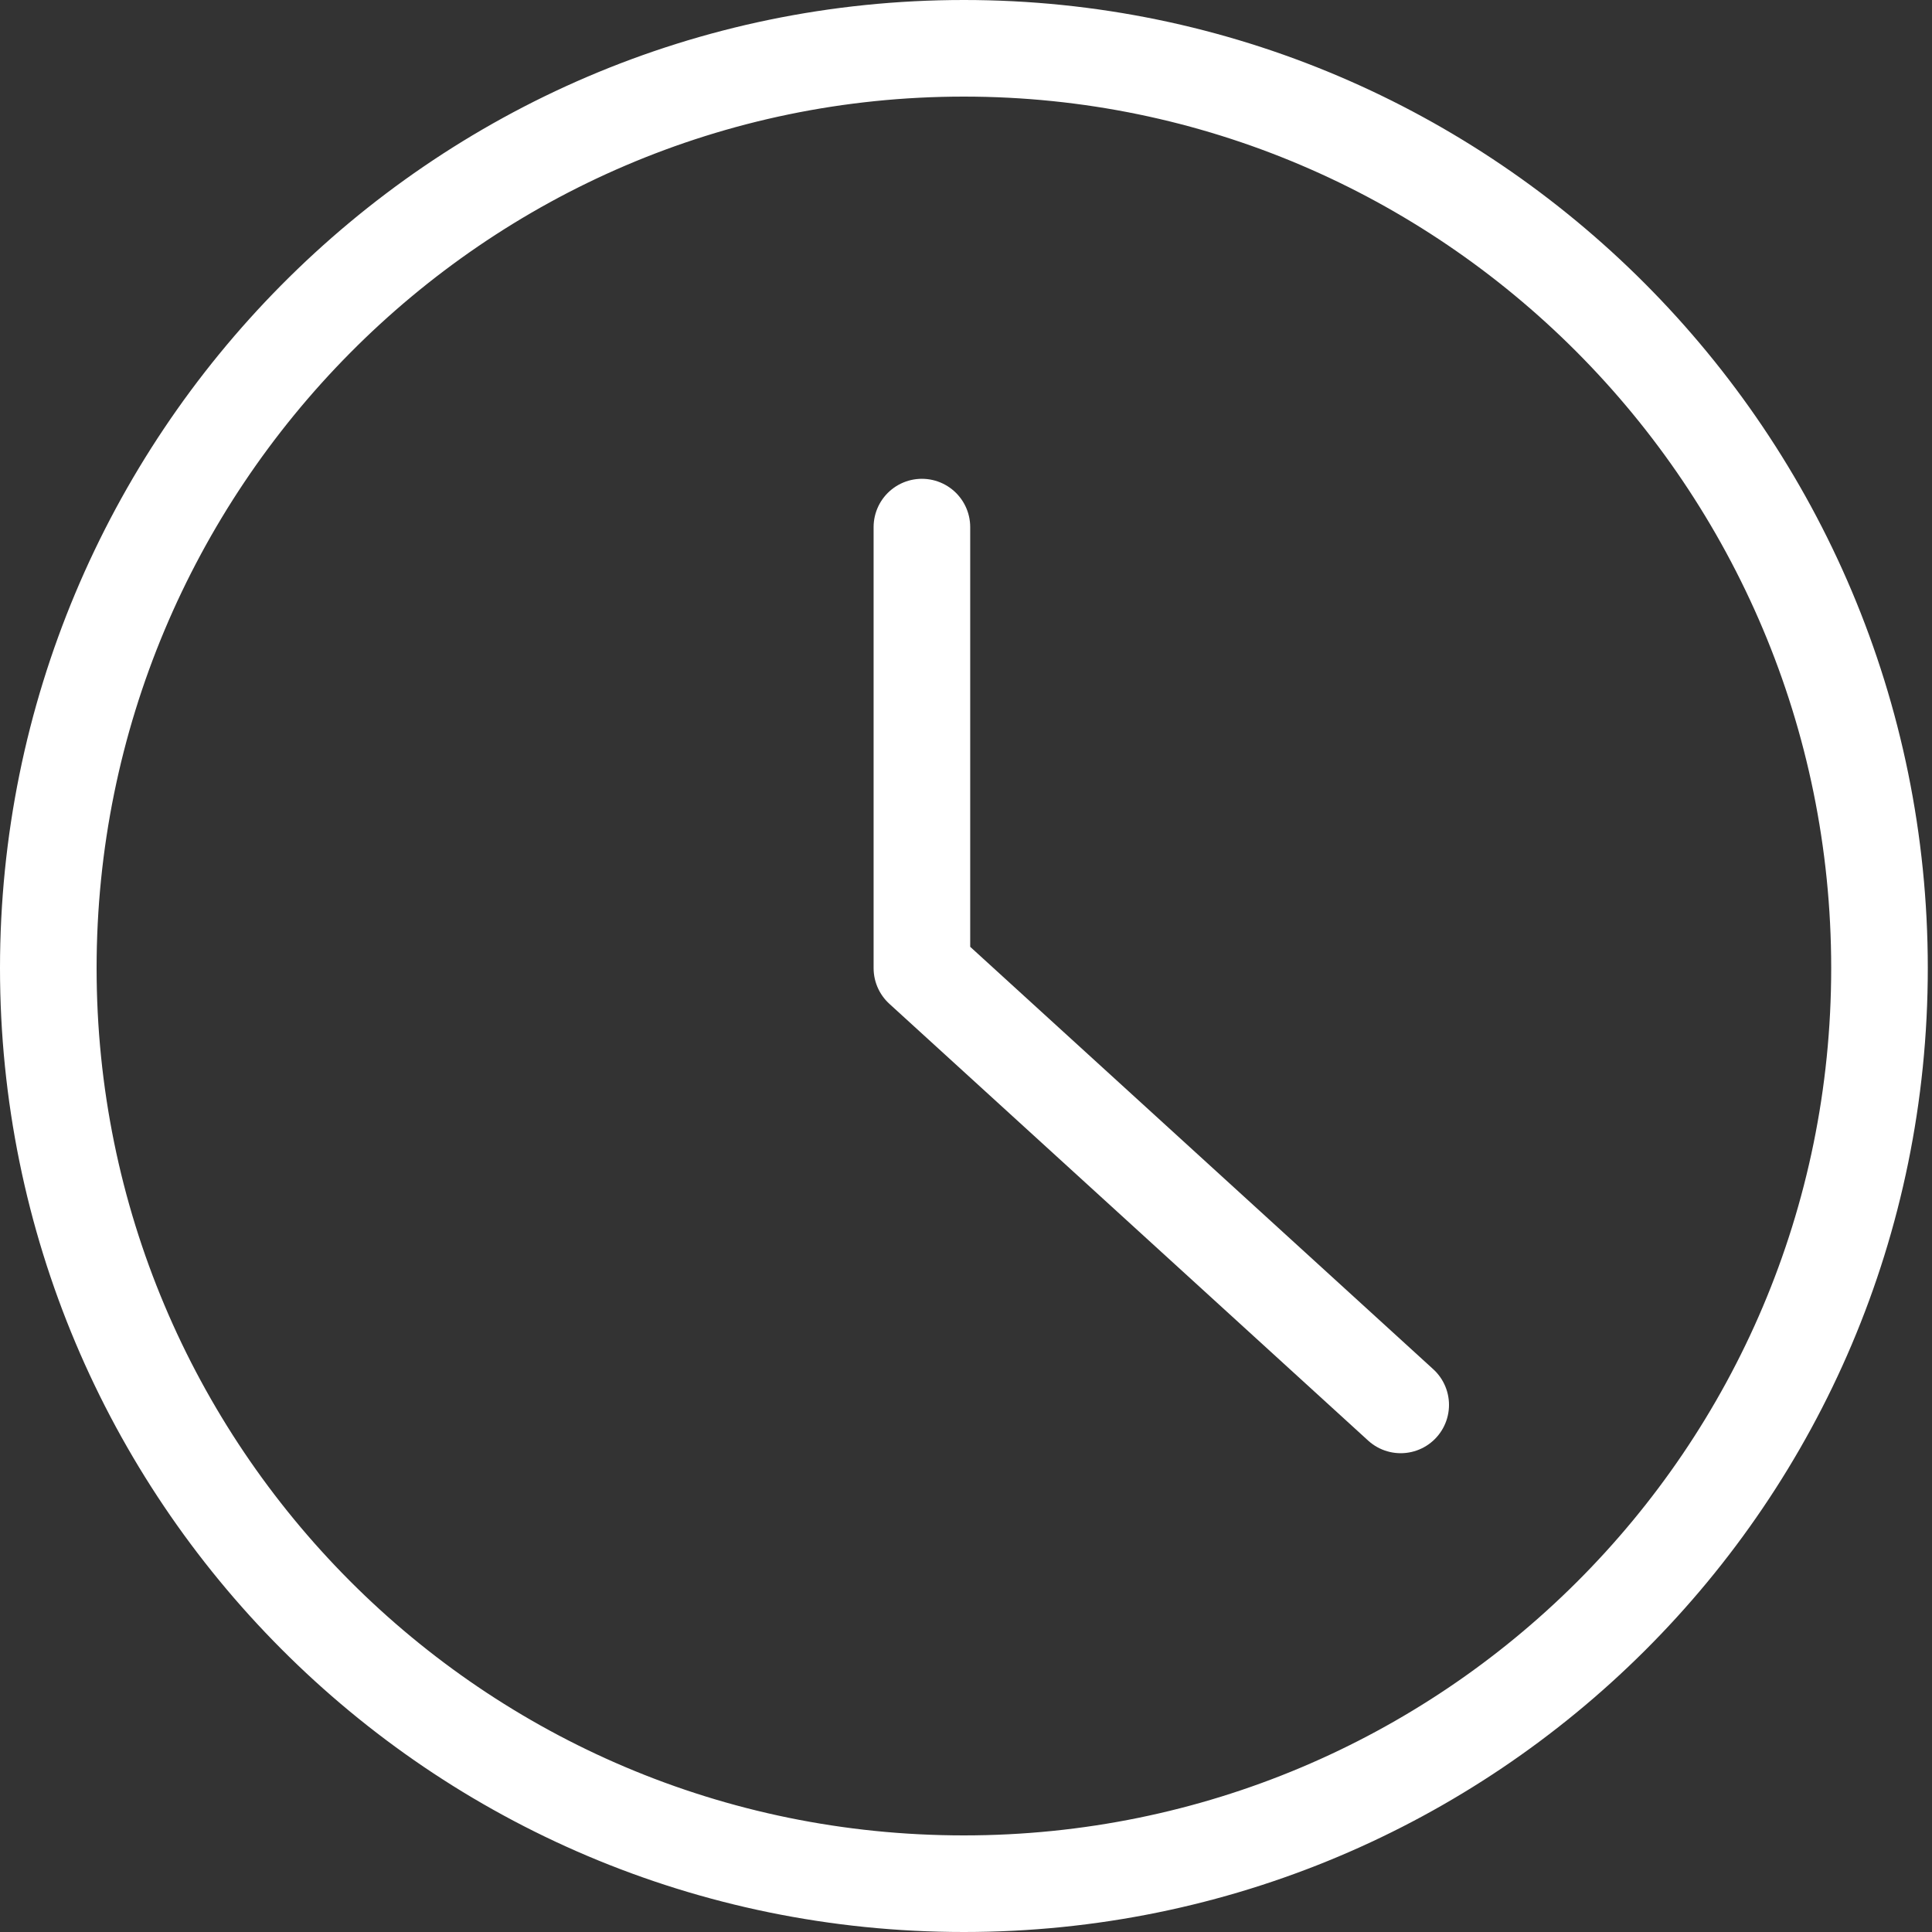
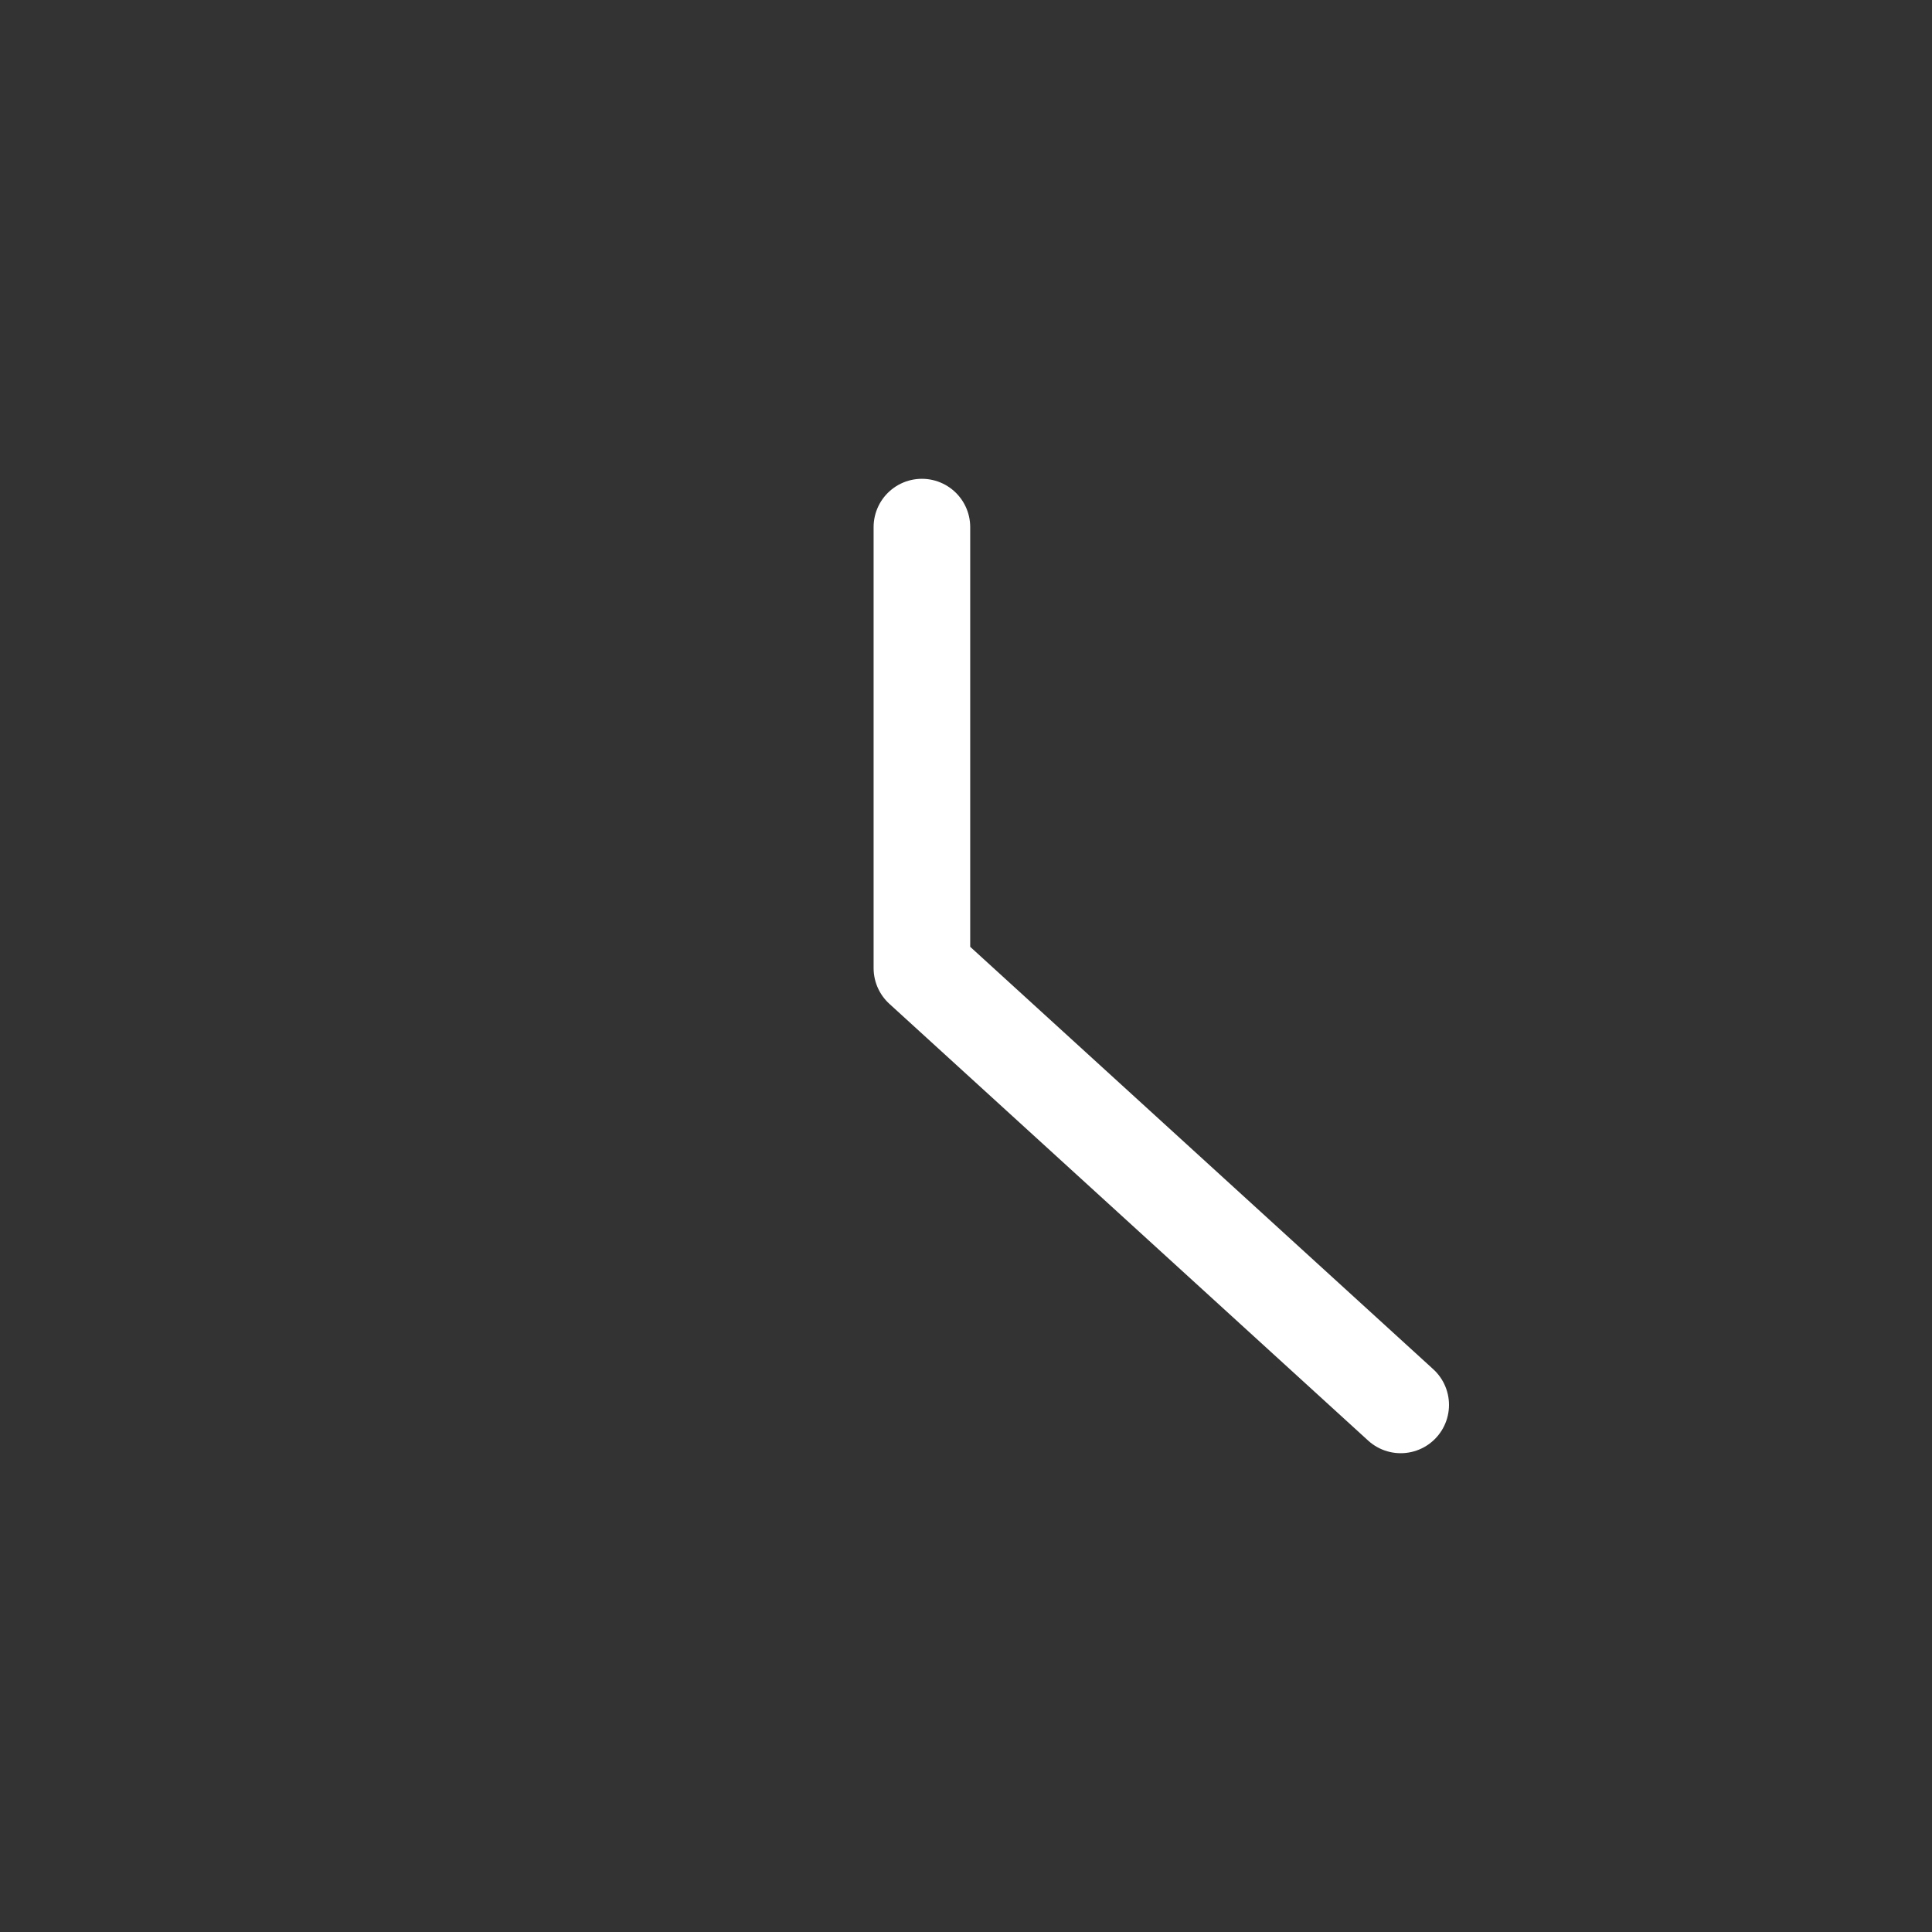
<svg xmlns="http://www.w3.org/2000/svg" width="40" height="40" viewBox="0 0 40 40" fill="none">
  <rect x="0" y="0" width="40" height="40" fill="#333333" stroke="none" />
-   <path d="M38.913 20.044C38.913 30.565 30.391 39 19.956 39C9.435 39 1 30.478 1 20.044C1 9.609 9.435 1 19.956 1C30.391 1 38.913 9.522 38.913 20.044Z" stroke="white" stroke-width="2" stroke-linecap="round" stroke-linejoin="round" />
  <path d="M19.087 10.913V20.044L29 29.087" stroke="white" stroke-width="2" stroke-linecap="round" stroke-linejoin="round" />
</svg>